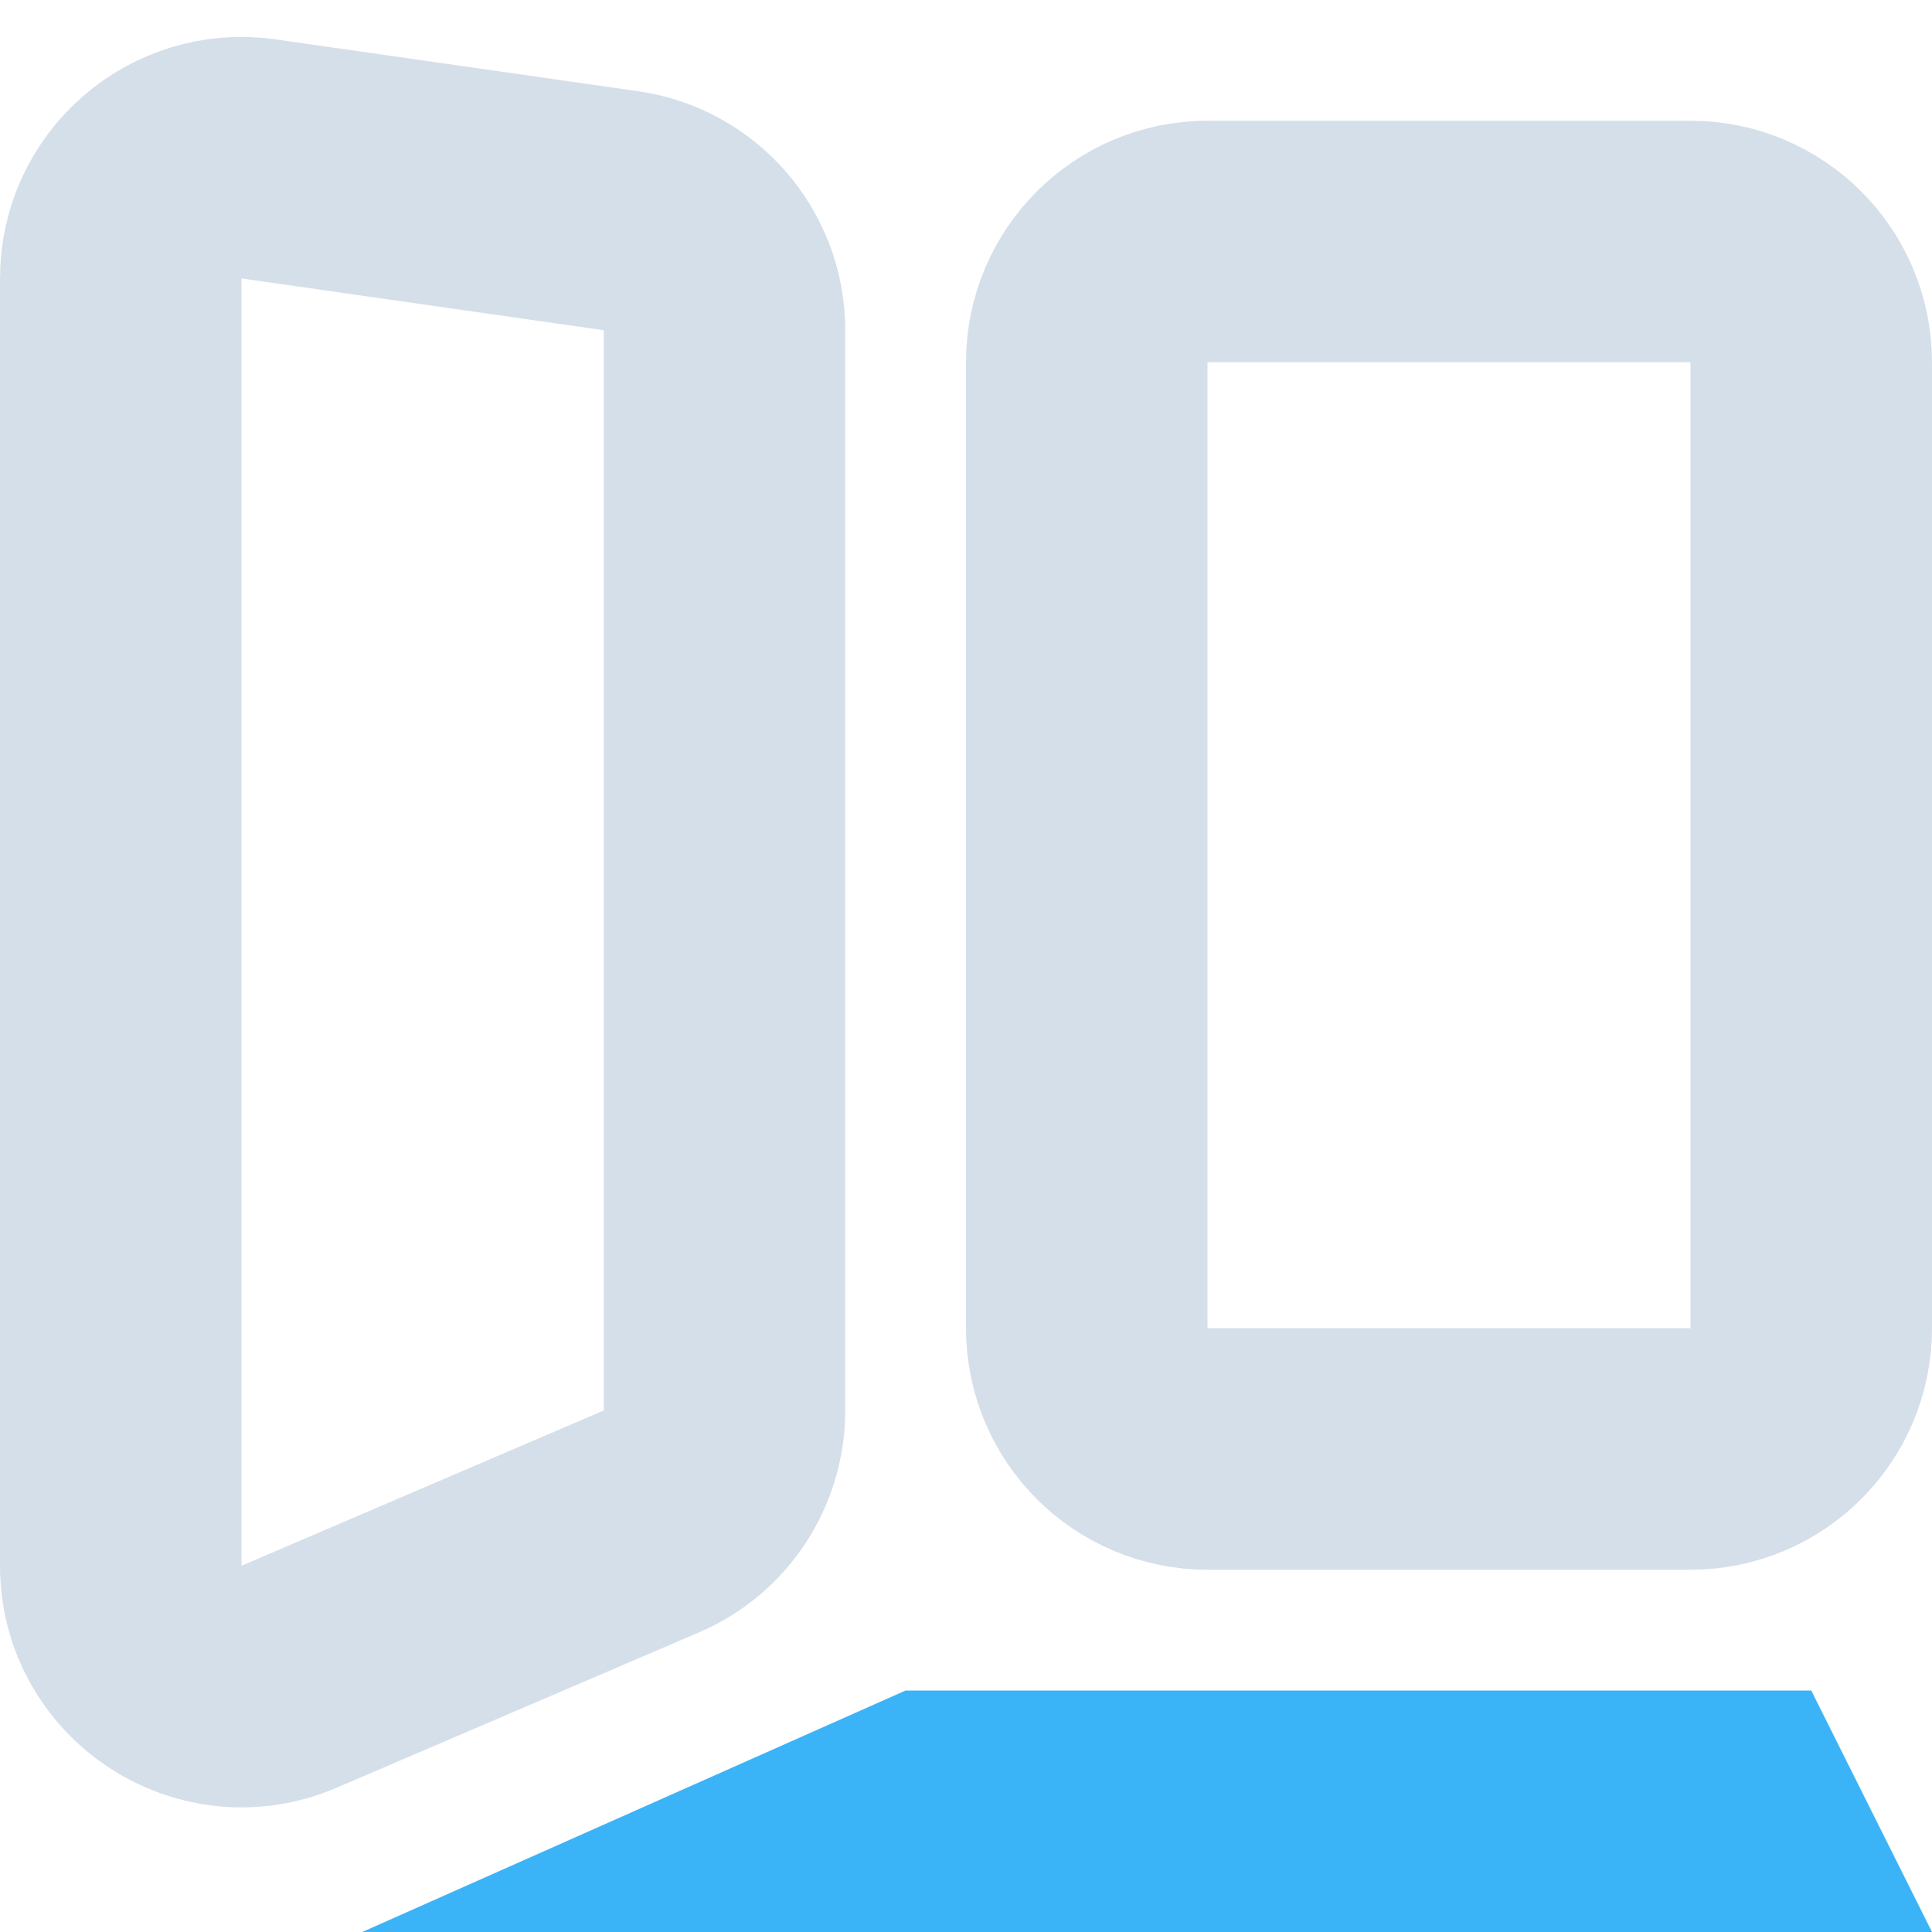
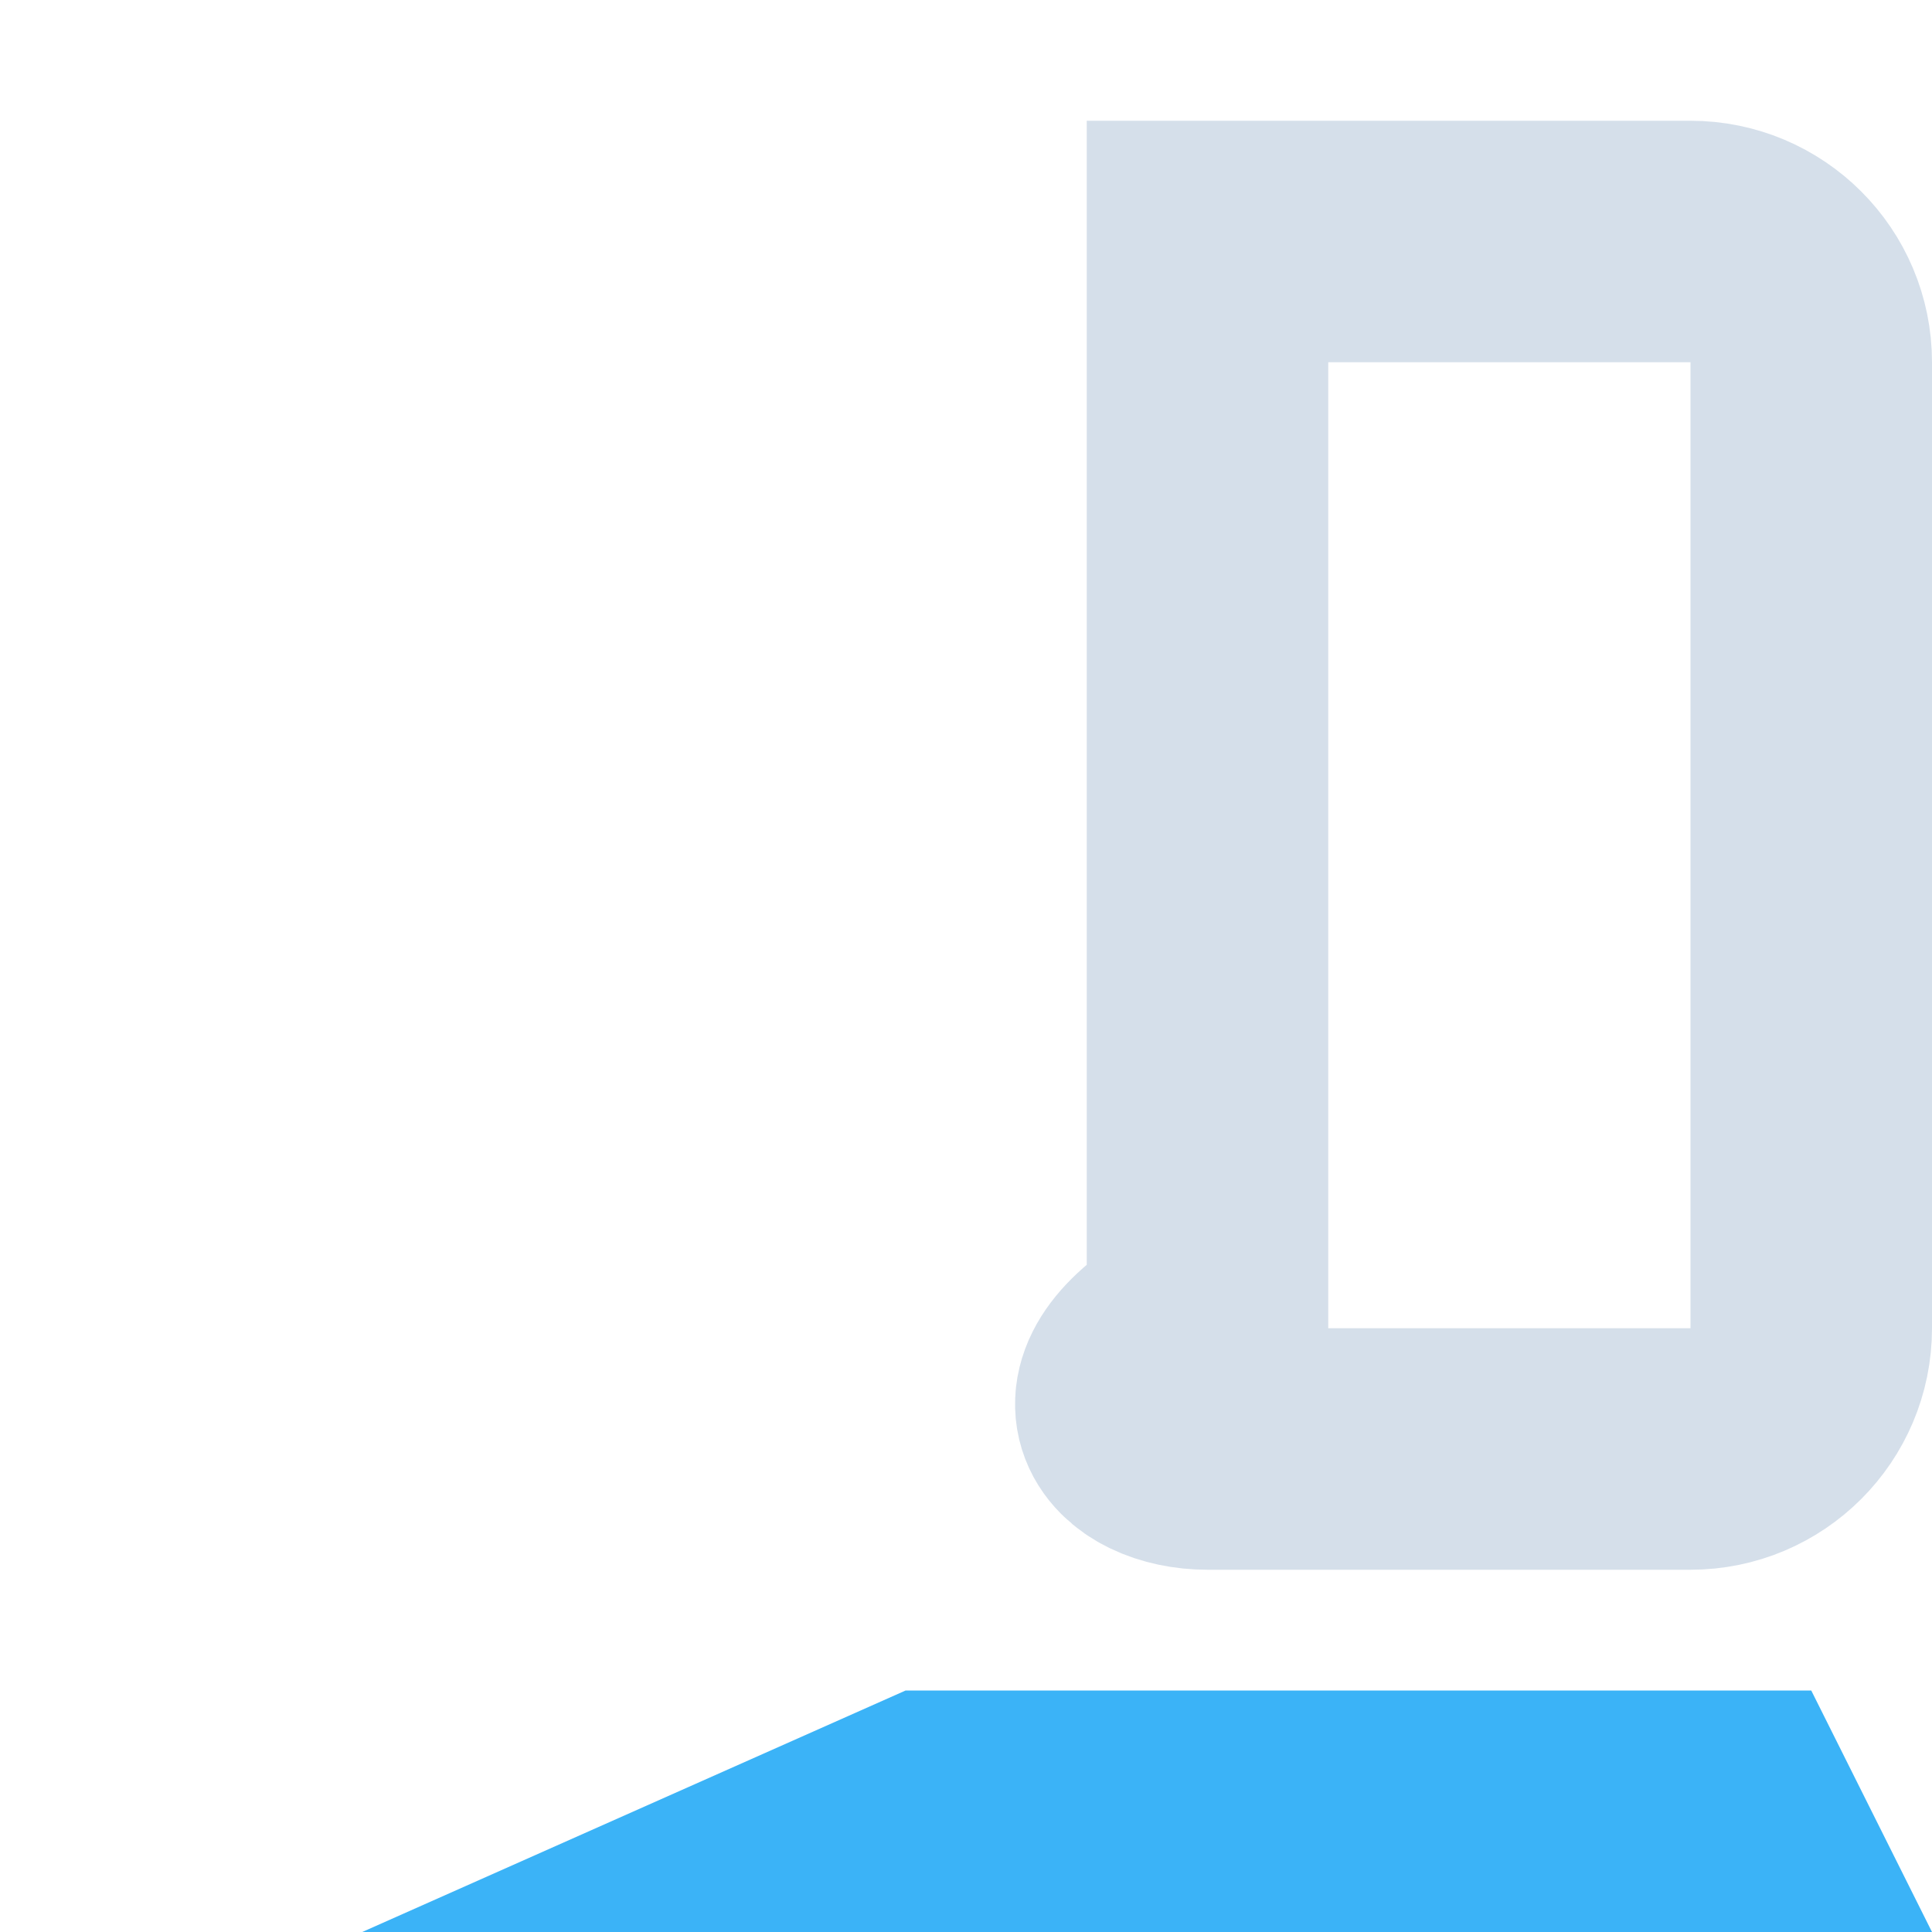
<svg xmlns="http://www.w3.org/2000/svg" width="16" height="16" viewBox="0 0 16 16" fill="none">
-   <path d="M1 2.306C1 1.697 1.539 1.23 2.141 1.316L5.141 1.745C5.634 1.815 6 2.237 6 2.735V11.681C6 12.081 5.762 12.443 5.394 12.6L2.394 13.886C1.734 14.169 1 13.685 1 12.967V2.306Z" stroke="#D5DFEA" stroke-width="2" />
-   <path d="M15 3C15 2.448 14.552 2 14 2H10C9.448 2 9 2.448 9 3V11C9 11.552 9.448 12 10 12H14C14.552 12 15 11.552 15 11V3Z" stroke="#D5DFEA" stroke-width="2" />
+   <path d="M15 3C15 2.448 14.552 2 14 2H10V11C9 11.552 9.448 12 10 12H14C14.552 12 15 11.552 15 11V3Z" stroke="#D5DFEA" stroke-width="2" />
  <path d="M7.5 14L3 16H16L15 14H7.5Z" fill="#3BB3F7" />
</svg>